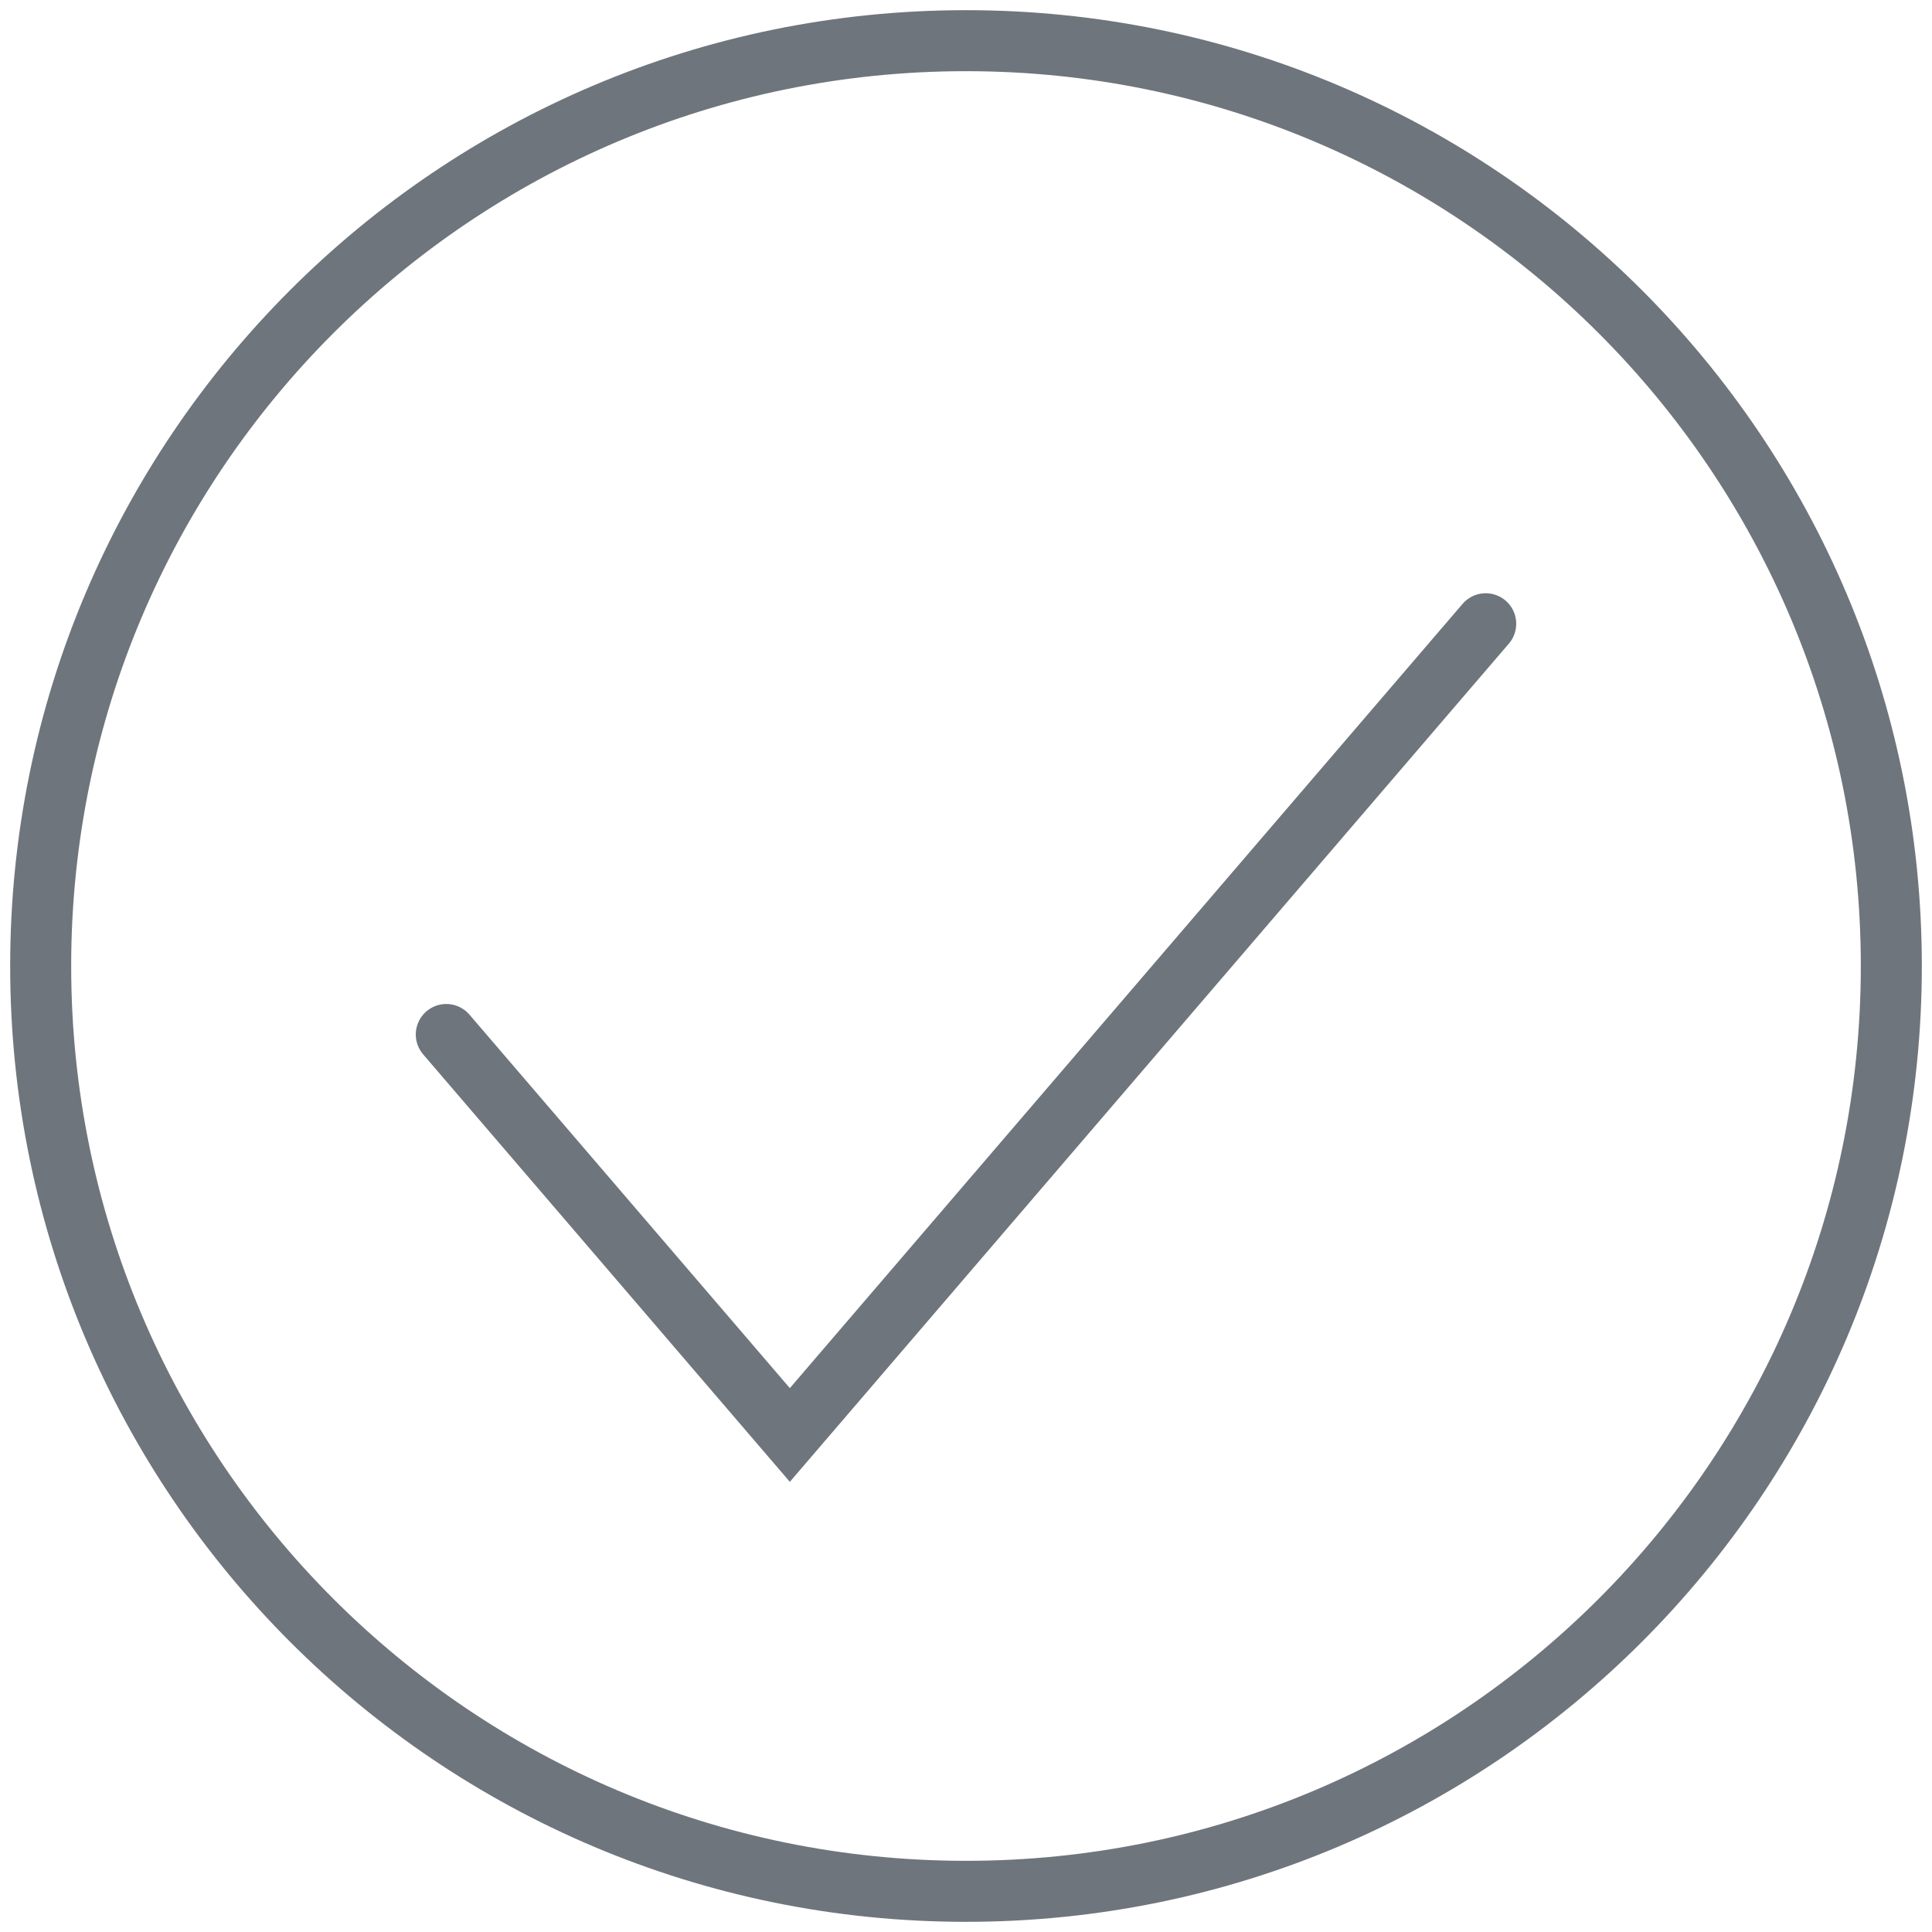
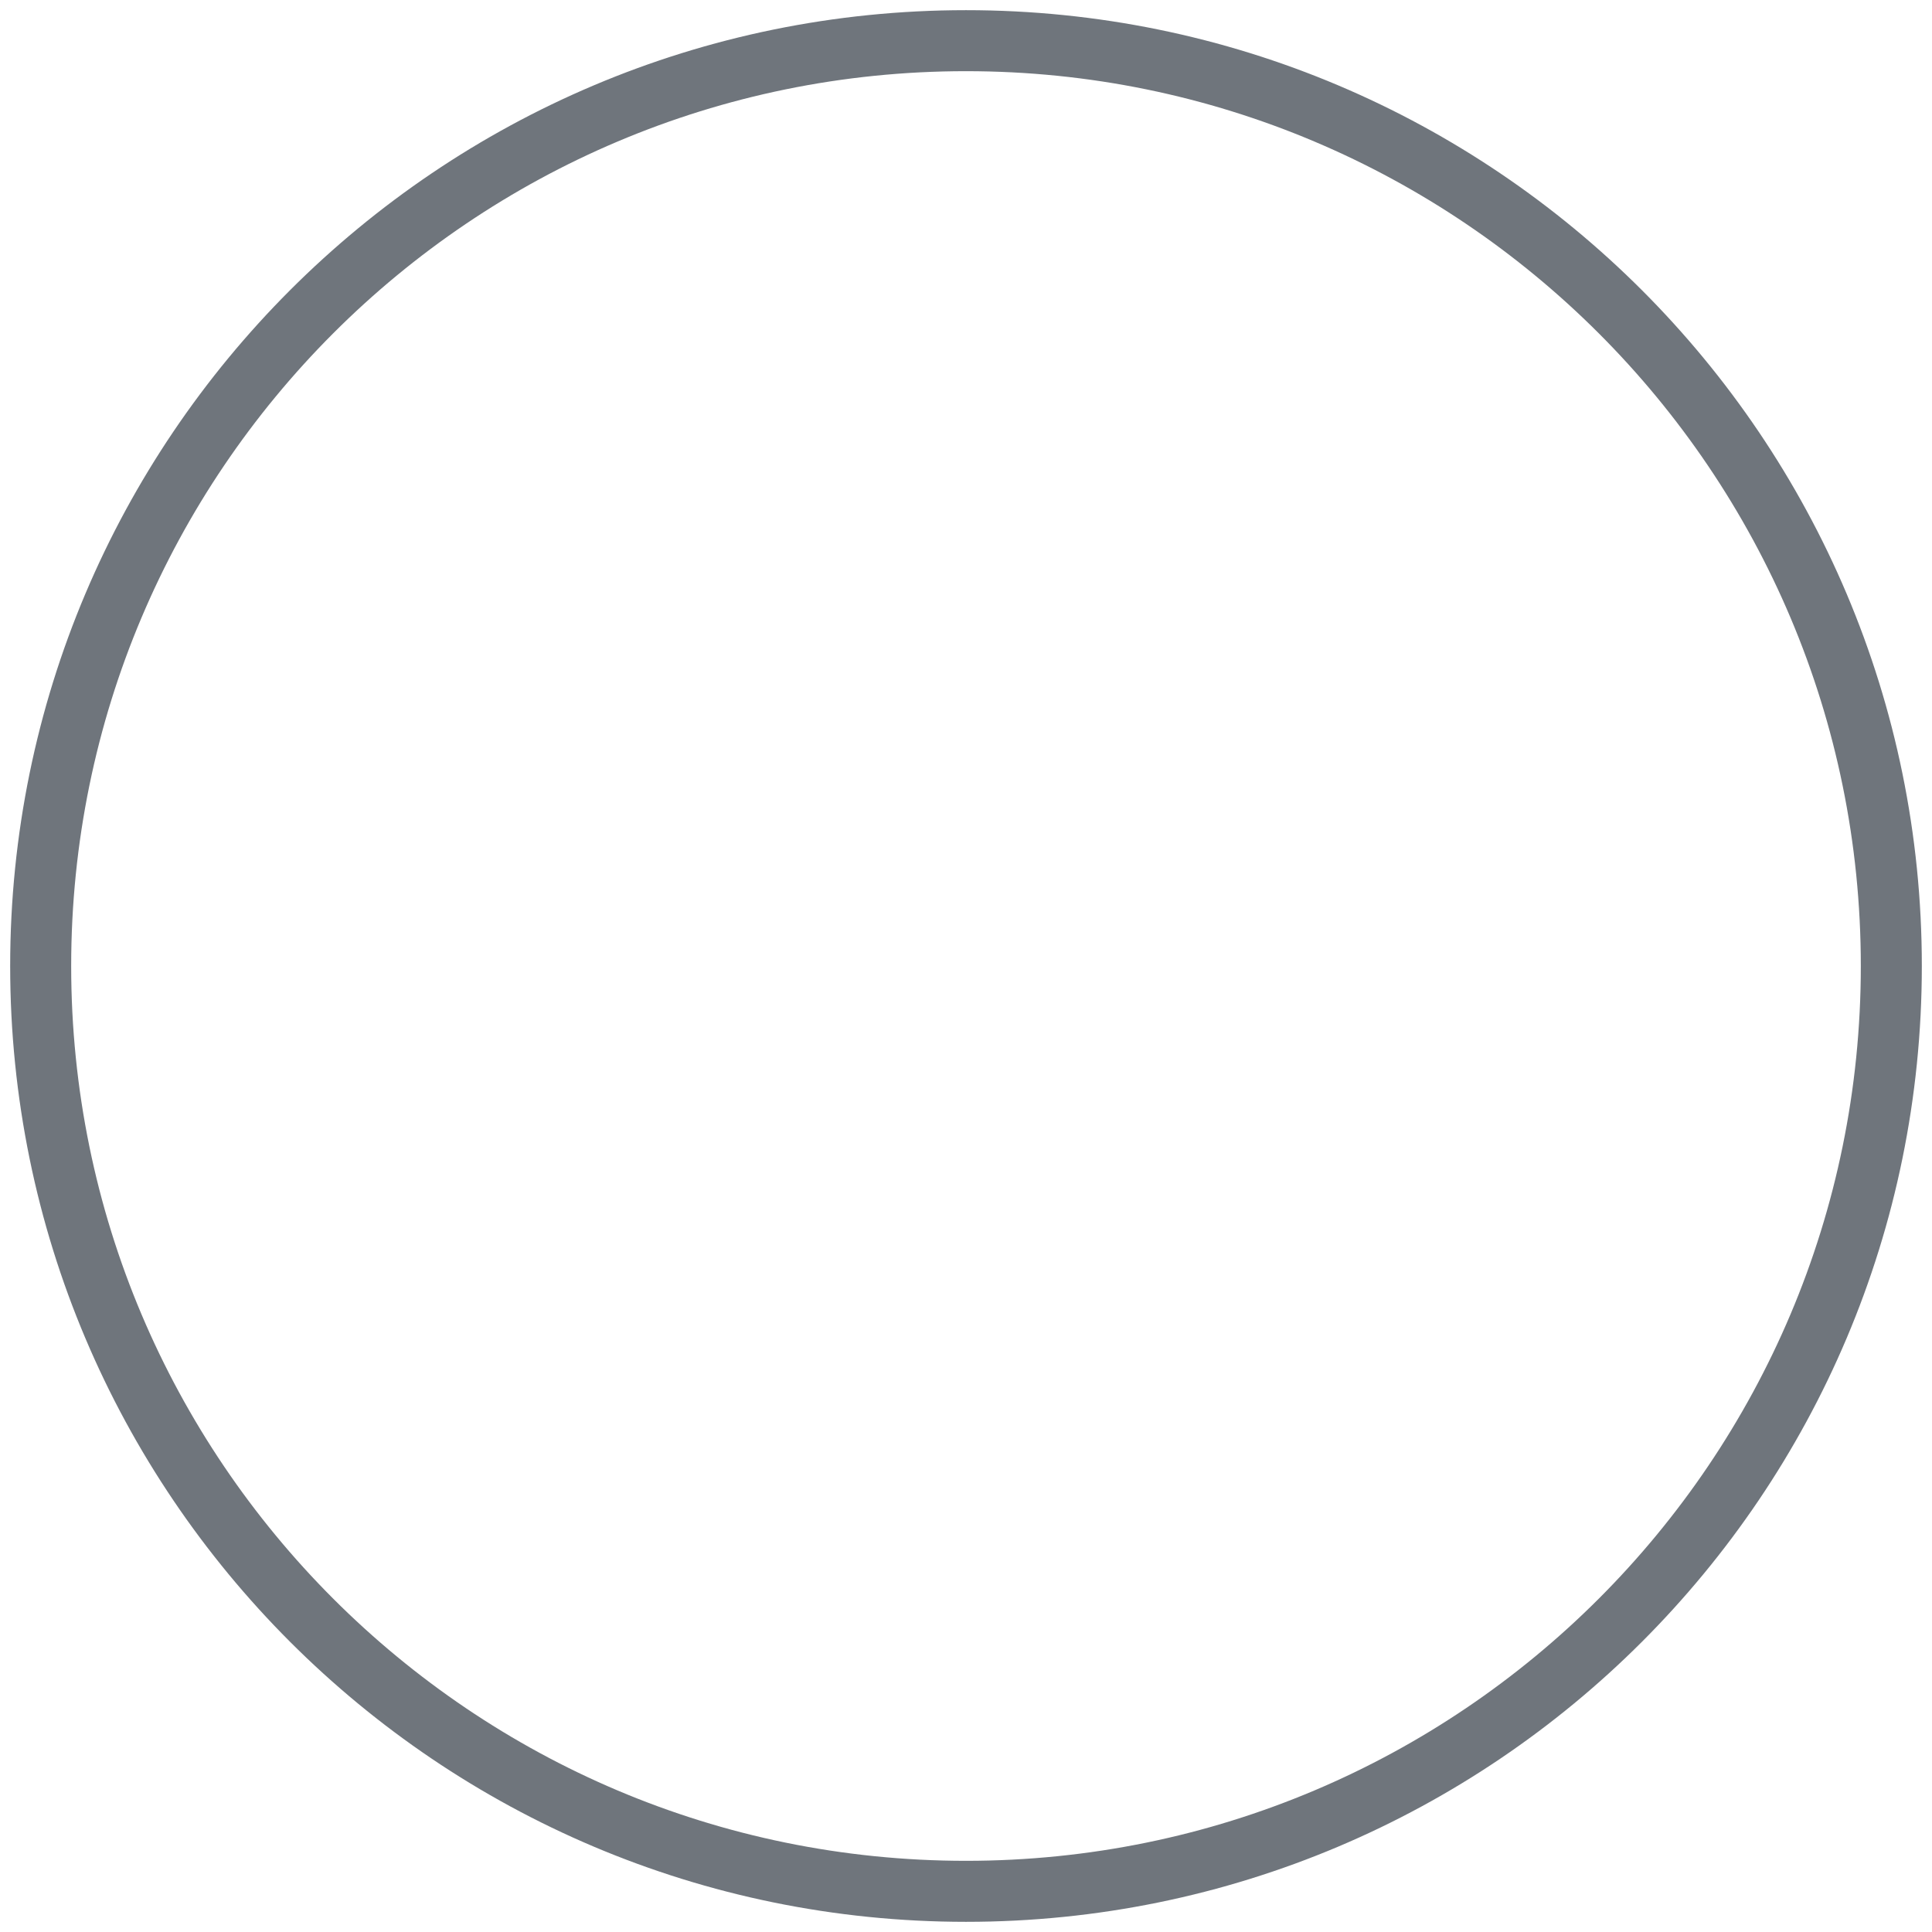
<svg xmlns="http://www.w3.org/2000/svg" width="95" height="95" viewBox="0 0 95 95" fill="none">
  <path fill-rule="evenodd" clip-rule="evenodd" d="M47.5 93C72.629 93 93 72.629 93 47.5C93 22.371 72.629 2 47.5 2C22.371 2 2 22.371 2 47.5C2 72.629 22.371 93 47.5 93Z" stroke="#6F757C" stroke-width="3" />
-   <path d="M21.945 50.868L38.838 70.561L73.055 30.671" stroke="#6F757C" stroke-width="3" stroke-linecap="round" />
</svg>